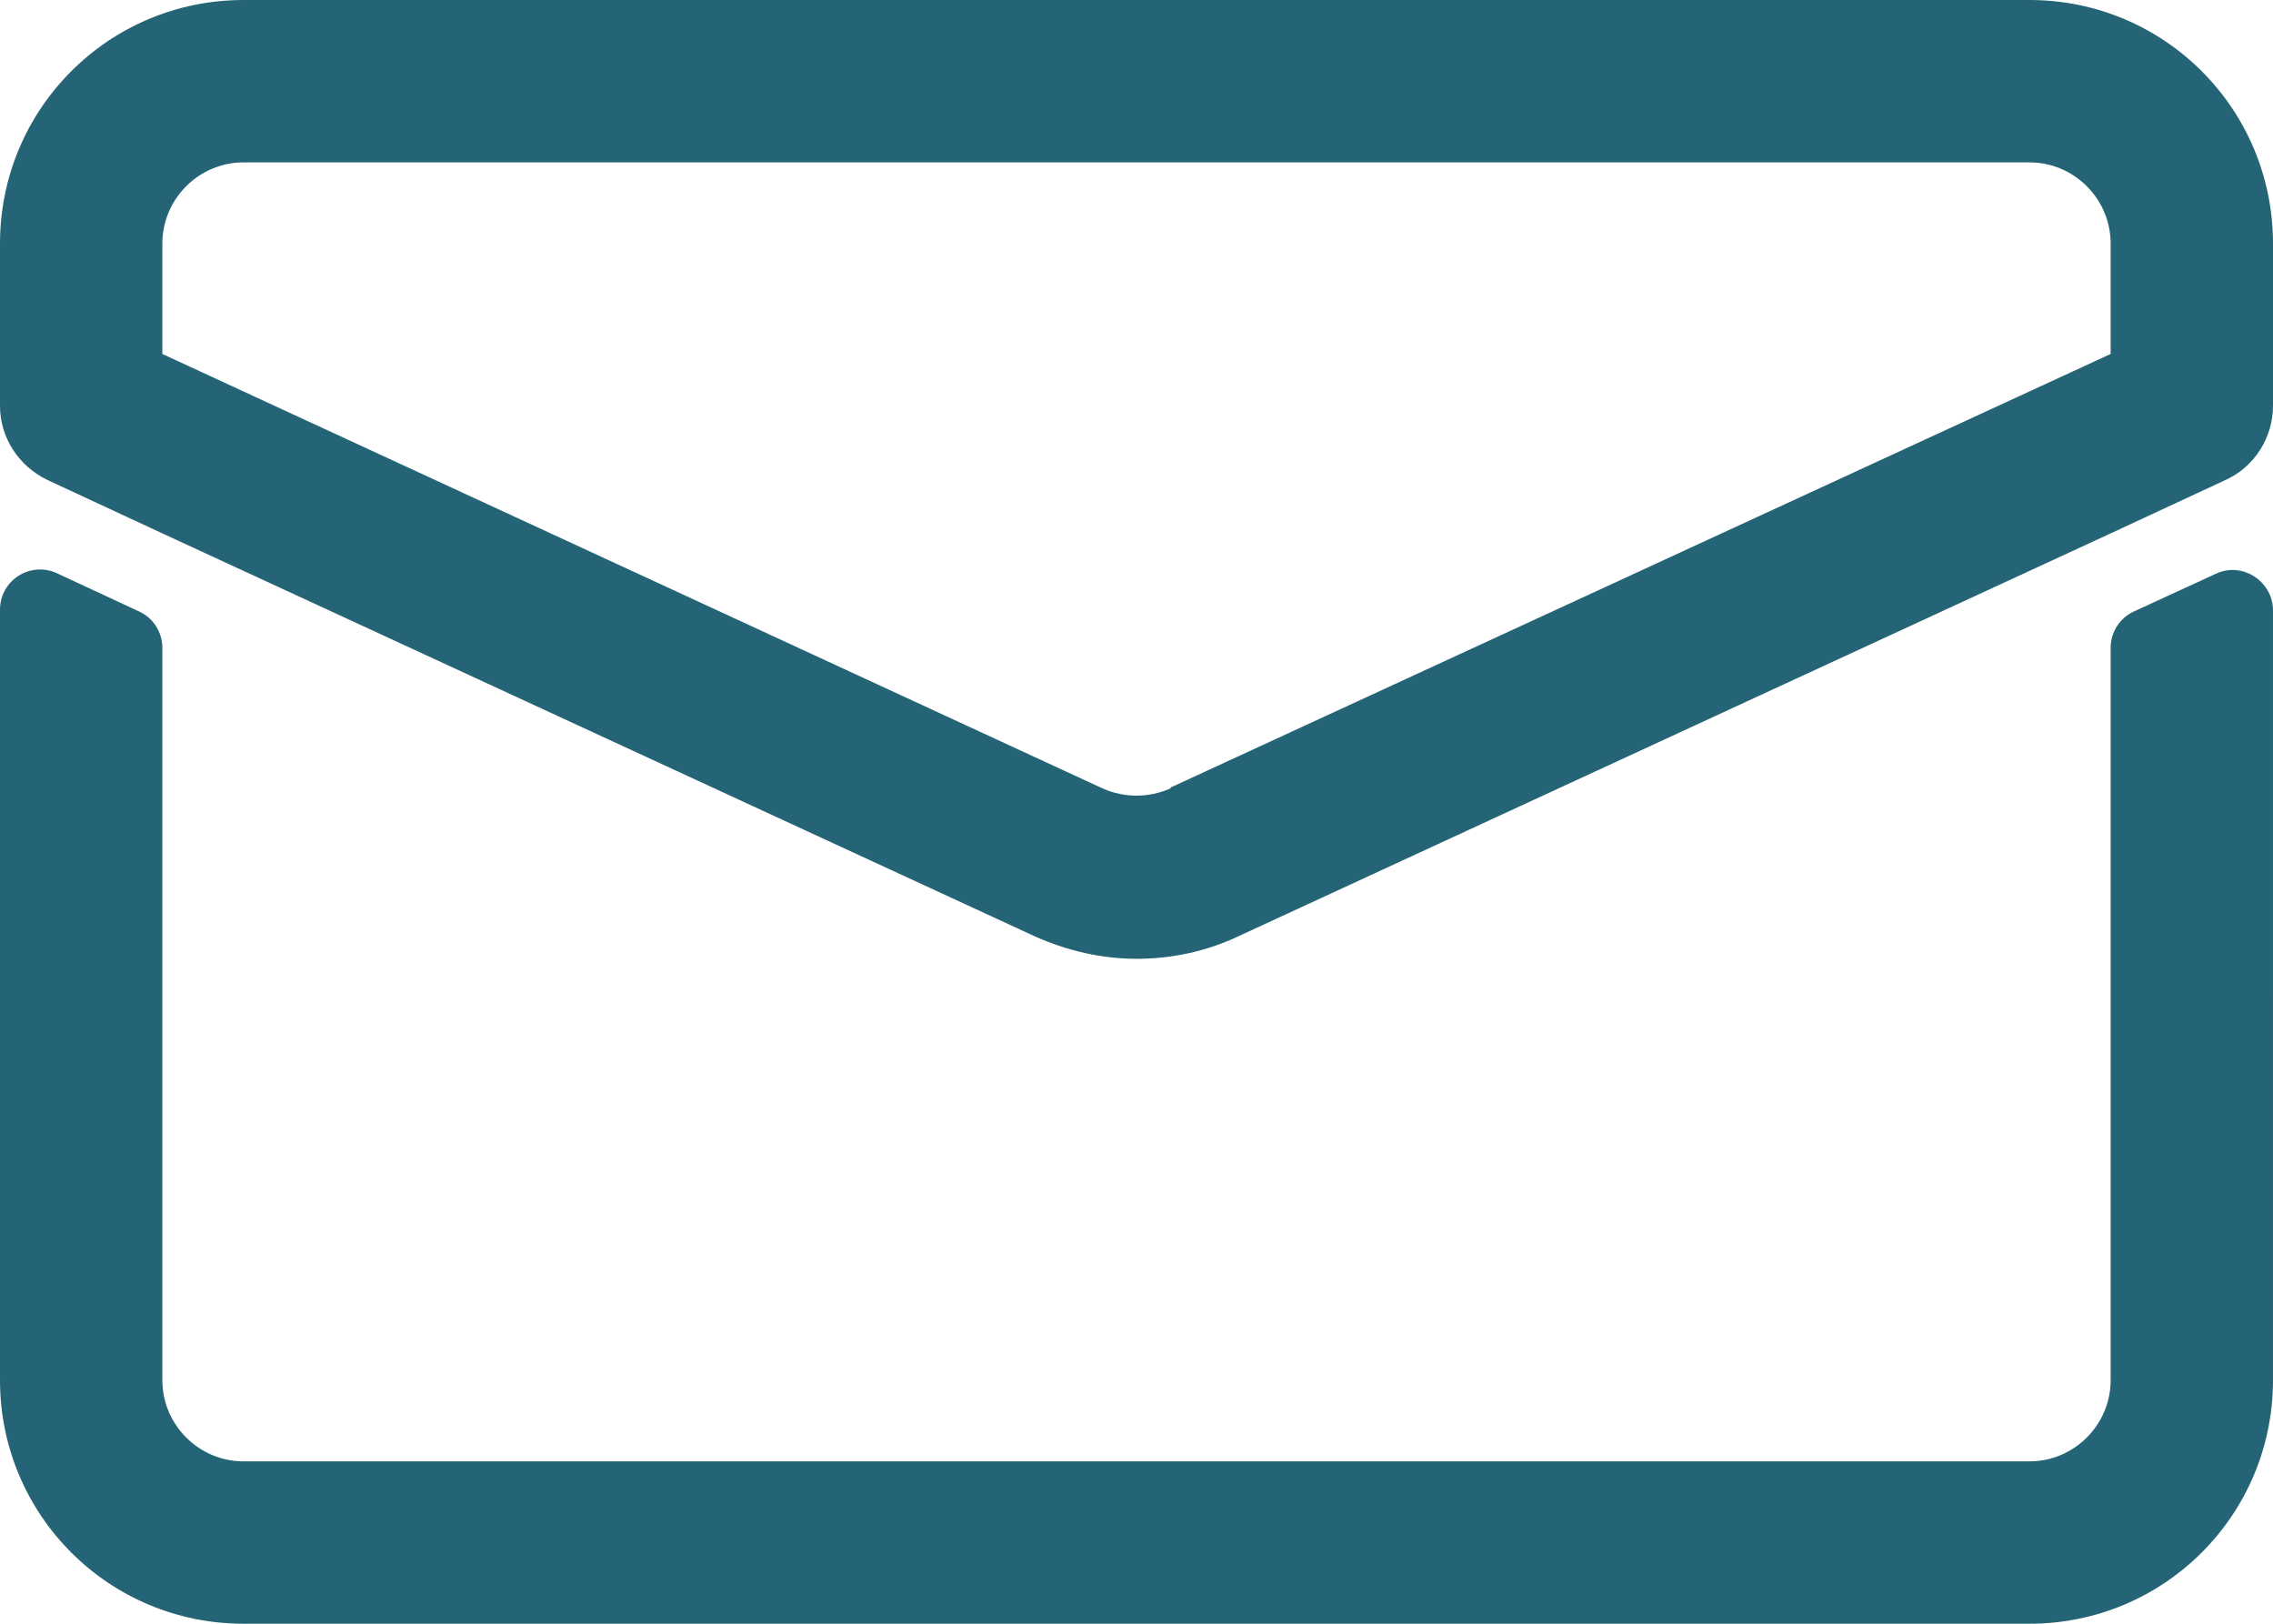
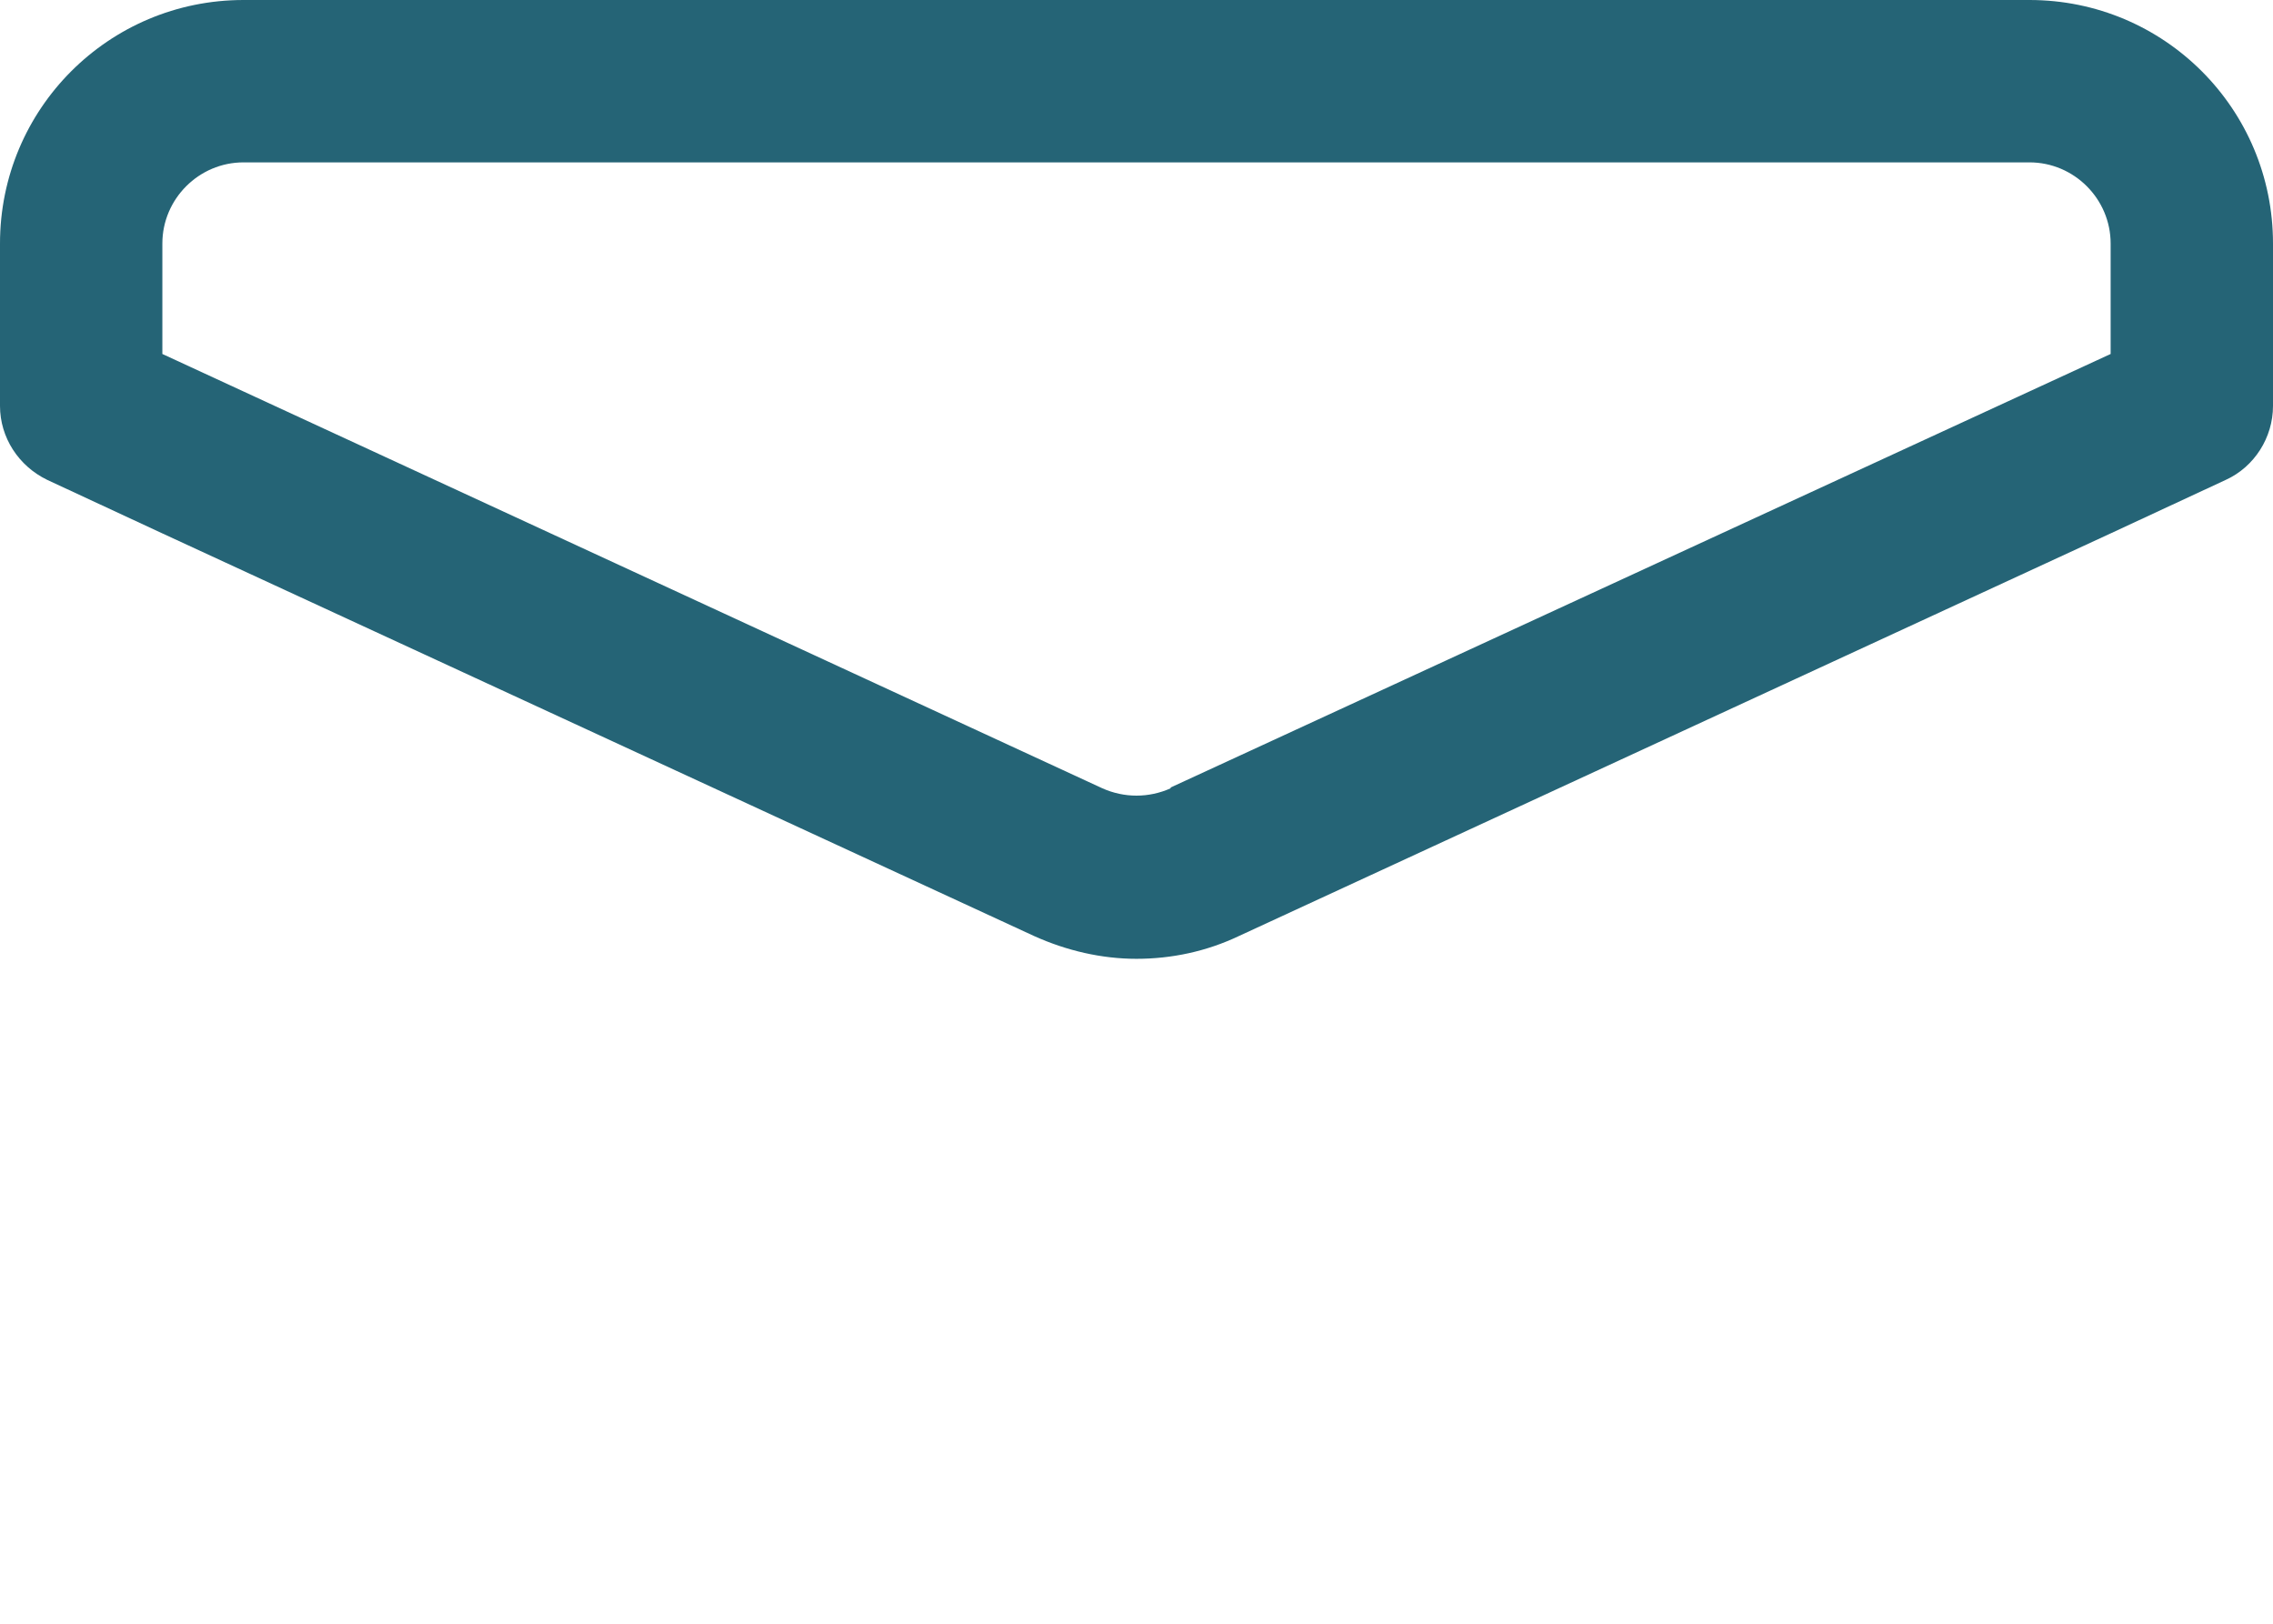
<svg xmlns="http://www.w3.org/2000/svg" id="Ebene_2" viewBox="0 0 28 20">
  <defs>
    <style>.cls-1{fill:#256476;}</style>
  </defs>
  <g id="Ebene_1-2">
    <path class="cls-1" d="M25,0H3C1.34,0,0,1.34,0,3v2c0,.39.23.74.58.91l1.42.66,10.74,4.96c.4.18.83.28,1.26.28s.86-.09,1.26-.28l10.74-4.96,1.42-.66c.35-.16.58-.52.58-.91v-2c0-1.66-1.34-3-3-3ZM14.42,9.71c-.27.12-.57.12-.84,0L2,4.36v-1.36c0-.55.45-1,1-1h22c.55,0,1,.45,1,1v1.36l-11.58,5.34Z" />
-     <path class="cls-1" d="M26,7.98v9.02c0,.55-.45,1-1,1H3c-.55,0-1-.45-1-1V7.98c0-.19-.11-.37-.29-.45l-1.01-.47c-.33-.15-.7.09-.7.45v9.49c0,1.66,1.34,3,3,3h22c1.66,0,3-1.34,3-3V7.52c0-.36-.38-.61-.71-.45l-1,.46c-.18.08-.29.26-.29.45Z" />
  </g>
</svg>